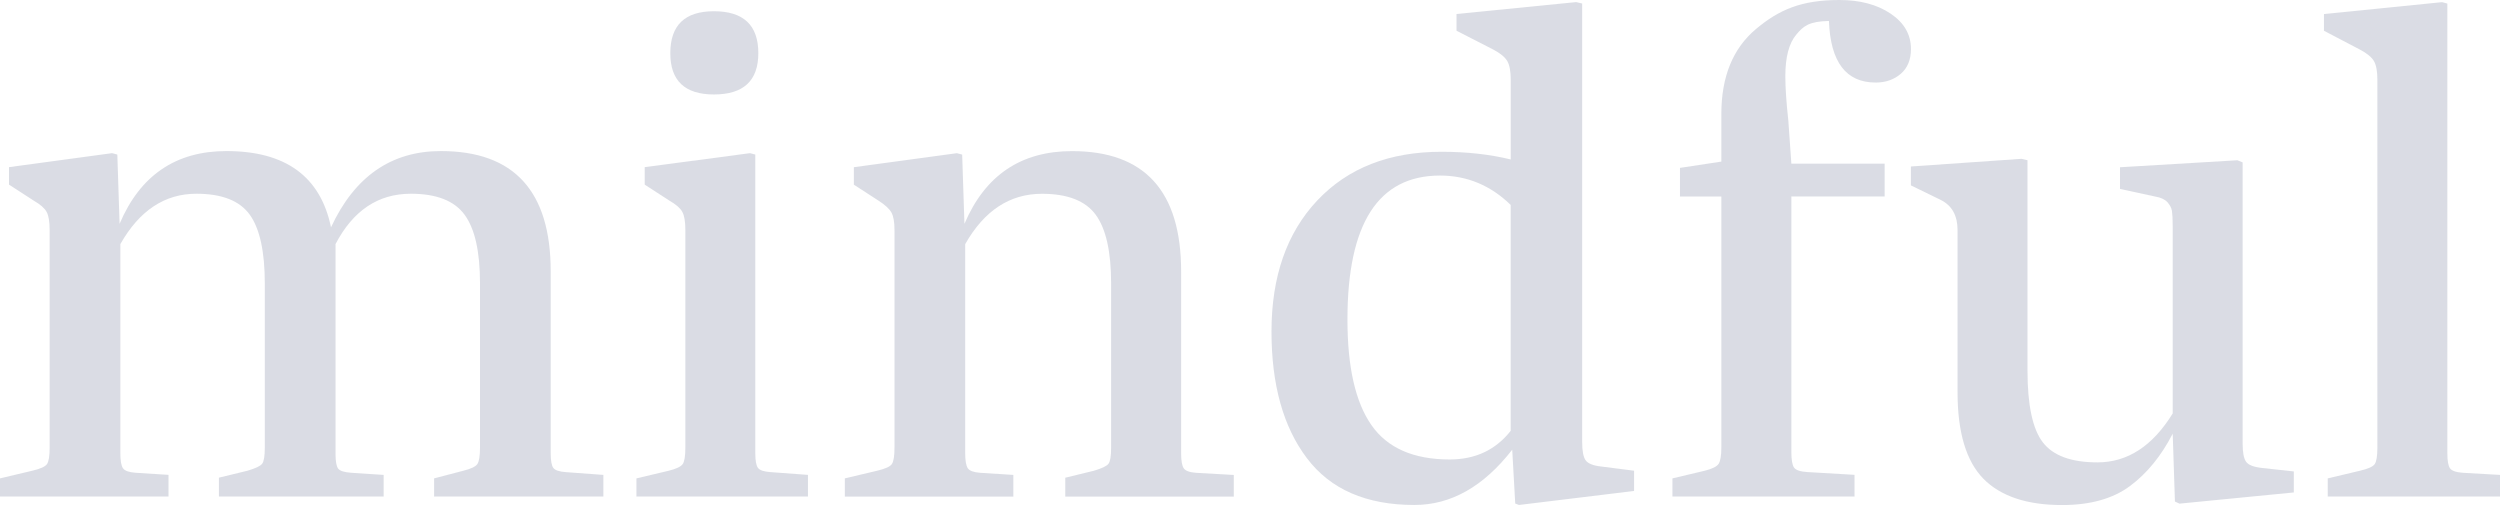
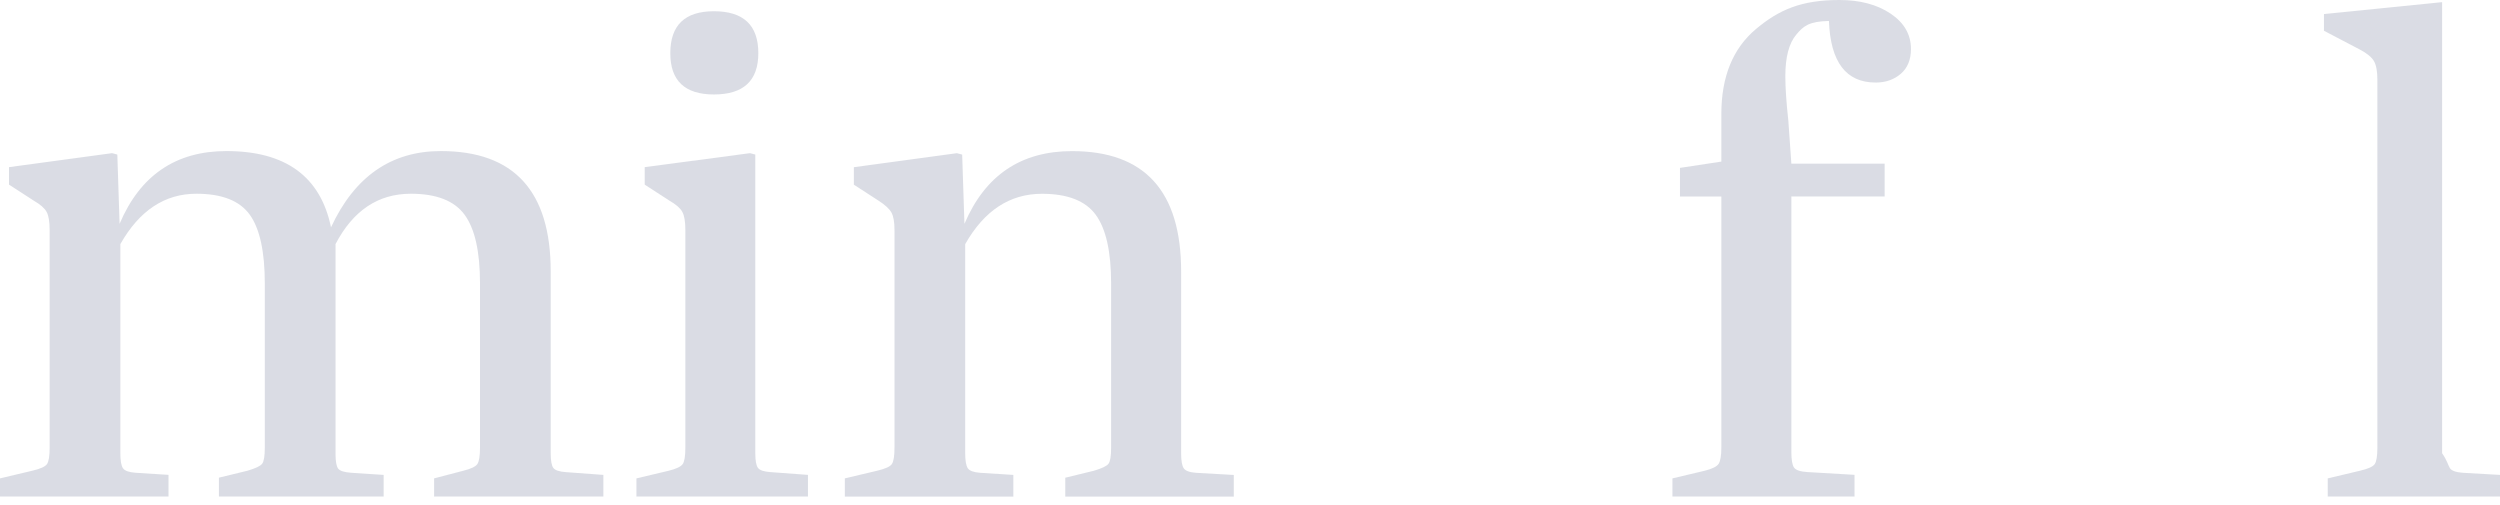
<svg xmlns="http://www.w3.org/2000/svg" width="99" height="20" viewBox="0 0 99 20" fill="none">
  <g opacity="0.5">
    <path d="M0 19.664V18.944L1.28 18.64C1.598 18.566 1.791 18.478 1.862 18.376C1.931 18.275 1.966 18.058 1.966 17.726V9.113C1.966 8.78 1.926 8.54 1.847 8.393C1.768 8.245 1.598 8.097 1.34 7.948L0.357 7.311V6.619L4.438 6.065L4.646 6.12L4.736 8.862C5.551 6.943 6.961 5.982 8.967 5.982C11.31 5.982 12.692 6.989 13.108 9.001C14.042 6.99 15.492 5.982 17.458 5.982C20.358 5.982 21.808 7.571 21.808 10.747V17.947C21.808 18.243 21.843 18.438 21.912 18.528C21.98 18.623 22.146 18.677 22.404 18.696L23.894 18.806V19.664H17.19V18.944L18.351 18.64C18.65 18.566 18.832 18.478 18.904 18.376C18.972 18.275 19.008 18.058 19.008 17.726V11.217C19.008 9.962 18.804 9.056 18.397 8.503C17.99 7.948 17.281 7.672 16.267 7.672C14.975 7.672 13.982 8.336 13.287 9.666V17.975C13.287 18.271 13.322 18.465 13.391 18.556C13.461 18.649 13.635 18.703 13.913 18.722L15.193 18.806V19.664H8.669V18.916L9.801 18.64C10.119 18.547 10.312 18.456 10.382 18.363C10.451 18.27 10.486 18.059 10.486 17.726V11.217C10.486 9.962 10.287 9.056 9.891 8.503C9.492 7.948 8.788 7.672 7.776 7.672C6.524 7.672 5.521 8.336 4.766 9.666V17.946C4.766 18.242 4.8 18.441 4.87 18.542C4.939 18.642 5.103 18.702 5.361 18.721L6.673 18.804V19.663H0V19.664Z" fill="#B5BAC9" />
    <path d="M25.203 19.664V18.944L26.484 18.64C26.782 18.566 26.965 18.479 27.036 18.376C27.105 18.276 27.14 18.058 27.14 17.726V9.113C27.14 8.78 27.101 8.54 27.021 8.393C26.942 8.246 26.772 8.097 26.514 7.949L25.531 7.312V6.619L29.702 6.065L29.91 6.121V17.947C29.91 18.242 29.946 18.437 30.015 18.527C30.083 18.622 30.248 18.676 30.507 18.695L31.995 18.805V19.663H25.203V19.664ZM28.272 3.741C27.12 3.741 26.544 3.197 26.544 2.107C26.544 0.999 27.12 0.445 28.272 0.445C29.444 0.445 30.03 0.999 30.03 2.107C30.029 3.196 29.444 3.741 28.272 3.741Z" fill="#B5BAC9" />
    <path d="M33.456 19.665V18.944L34.736 18.64C35.054 18.566 35.247 18.479 35.318 18.376C35.387 18.276 35.422 18.058 35.422 17.726V9.113C35.422 8.799 35.383 8.568 35.303 8.421C35.224 8.274 35.054 8.117 34.796 7.95L33.813 7.313V6.621L37.894 6.066L38.102 6.122L38.192 8.864C39.007 6.945 40.427 5.984 42.453 5.984C45.333 5.984 46.773 7.573 46.773 10.749V17.949C46.773 18.245 46.807 18.444 46.877 18.545C46.946 18.646 47.11 18.705 47.369 18.724L48.858 18.808V19.666H42.184V18.918L43.315 18.642C43.633 18.549 43.826 18.457 43.896 18.364C43.966 18.272 44 18.061 44 17.728V11.219C44 9.964 43.796 9.058 43.391 8.505C42.984 7.95 42.273 7.674 41.26 7.674C39.99 7.674 38.976 8.337 38.222 9.668V17.948C38.222 18.244 38.257 18.443 38.326 18.544C38.395 18.644 38.559 18.704 38.817 18.723L40.129 18.806V19.665H33.456Z" fill="#B5BAC9" />
-     <path d="M56.01 19.997C54.104 19.997 52.684 19.379 51.751 18.141C50.816 16.905 50.351 15.233 50.351 13.128C50.351 10.95 50.956 9.219 52.167 7.935C53.379 6.652 55.017 6.01 57.083 6.01C58.076 6.01 58.99 6.111 59.825 6.314V3.157C59.825 2.824 59.78 2.58 59.69 2.422C59.6 2.265 59.418 2.113 59.139 1.966L57.678 1.217V0.554L62.416 0.083L62.654 0.139V17.503C62.654 17.853 62.699 18.095 62.788 18.223C62.878 18.353 63.082 18.437 63.399 18.473L64.709 18.64V19.442L60.151 19.997L60.003 19.941L59.884 17.808C58.75 19.267 57.46 19.997 56.01 19.997ZM57.41 18.195C58.423 18.195 59.227 17.817 59.823 17.061V8.115C59.028 7.341 58.095 6.952 57.023 6.952C54.579 6.952 53.359 8.853 53.359 12.656C53.359 14.54 53.677 15.934 54.312 16.838C54.946 17.744 55.979 18.195 57.41 18.195Z" fill="#B5BAC9" />
    <path d="M66.228 19.664V18.944L67.51 18.64C67.807 18.566 67.991 18.473 68.061 18.363C68.129 18.253 68.165 18.039 68.165 17.726V7.784H66.527V6.648L68.165 6.399V4.515C68.165 3.038 68.622 1.917 69.536 1.15C70.45 0.383 71.333 0 72.843 0C73.657 0 74.332 0.18 74.869 0.54C75.406 0.901 75.674 1.368 75.674 1.938C75.674 2.363 75.54 2.69 75.272 2.922C75.003 3.154 74.671 3.269 74.274 3.269C73.102 3.269 72.486 2.455 72.426 0.83C71.633 0.849 71.418 1.029 71.132 1.372C70.844 1.713 70.699 2.262 70.699 3.019C70.699 3.462 70.739 4.054 70.819 4.791L70.938 6.48H74.632V7.781H70.938V17.889C70.938 18.204 70.972 18.411 71.042 18.513C71.11 18.614 71.284 18.675 71.563 18.693L73.439 18.803V19.662H66.228V19.664Z" fill="#B5BAC9" />
-     <path d="M77.519 15.538V9.113C77.519 8.54 77.3 8.144 76.863 7.922L75.671 7.341V6.593L80.051 6.289L80.289 6.345V14.681C80.289 16.047 80.492 16.993 80.898 17.519C81.305 18.046 82.026 18.31 83.059 18.31C84.251 18.31 85.244 17.663 86.039 16.371V8.949C86.039 8.672 86.027 8.474 86.009 8.353C85.989 8.233 85.929 8.117 85.83 8.007C85.729 7.896 85.572 7.823 85.352 7.785L83.952 7.482V6.623L88.6 6.346L88.808 6.43V17.562C88.808 17.913 88.853 18.154 88.943 18.282C89.032 18.412 89.245 18.496 89.583 18.532L90.835 18.669V19.501L86.307 19.944L86.127 19.861L86.039 17.174C85.582 18.062 85.015 18.753 84.341 19.252C83.665 19.751 82.771 20 81.659 20C80.269 20 79.23 19.654 78.545 18.961C77.863 18.266 77.519 17.125 77.519 15.538Z" fill="#B5BAC9" />
-     <path d="M92.178 19.664V18.944L93.459 18.64C93.777 18.566 93.97 18.479 94.04 18.376C94.108 18.276 94.144 18.058 94.144 17.726V3.159C94.144 2.826 94.1 2.582 94.011 2.424C93.921 2.267 93.737 2.115 93.459 1.967L92.029 1.219V0.556L96.707 0.085L96.915 0.141V17.948C96.915 18.244 96.95 18.443 97.019 18.543C97.088 18.644 97.262 18.704 97.54 18.723L99 18.806V19.664H92.178Z" fill="#B5BAC9" />
+     <path d="M92.178 19.664V18.944L93.459 18.64C93.777 18.566 93.97 18.479 94.04 18.376C94.108 18.276 94.144 18.058 94.144 17.726V3.159C94.144 2.826 94.1 2.582 94.011 2.424C93.921 2.267 93.737 2.115 93.459 1.967L92.029 1.219V0.556L96.707 0.085V17.948C96.915 18.244 96.95 18.443 97.019 18.543C97.088 18.644 97.262 18.704 97.54 18.723L99 18.806V19.664H92.178Z" fill="#B5BAC9" />
  </g>
</svg>